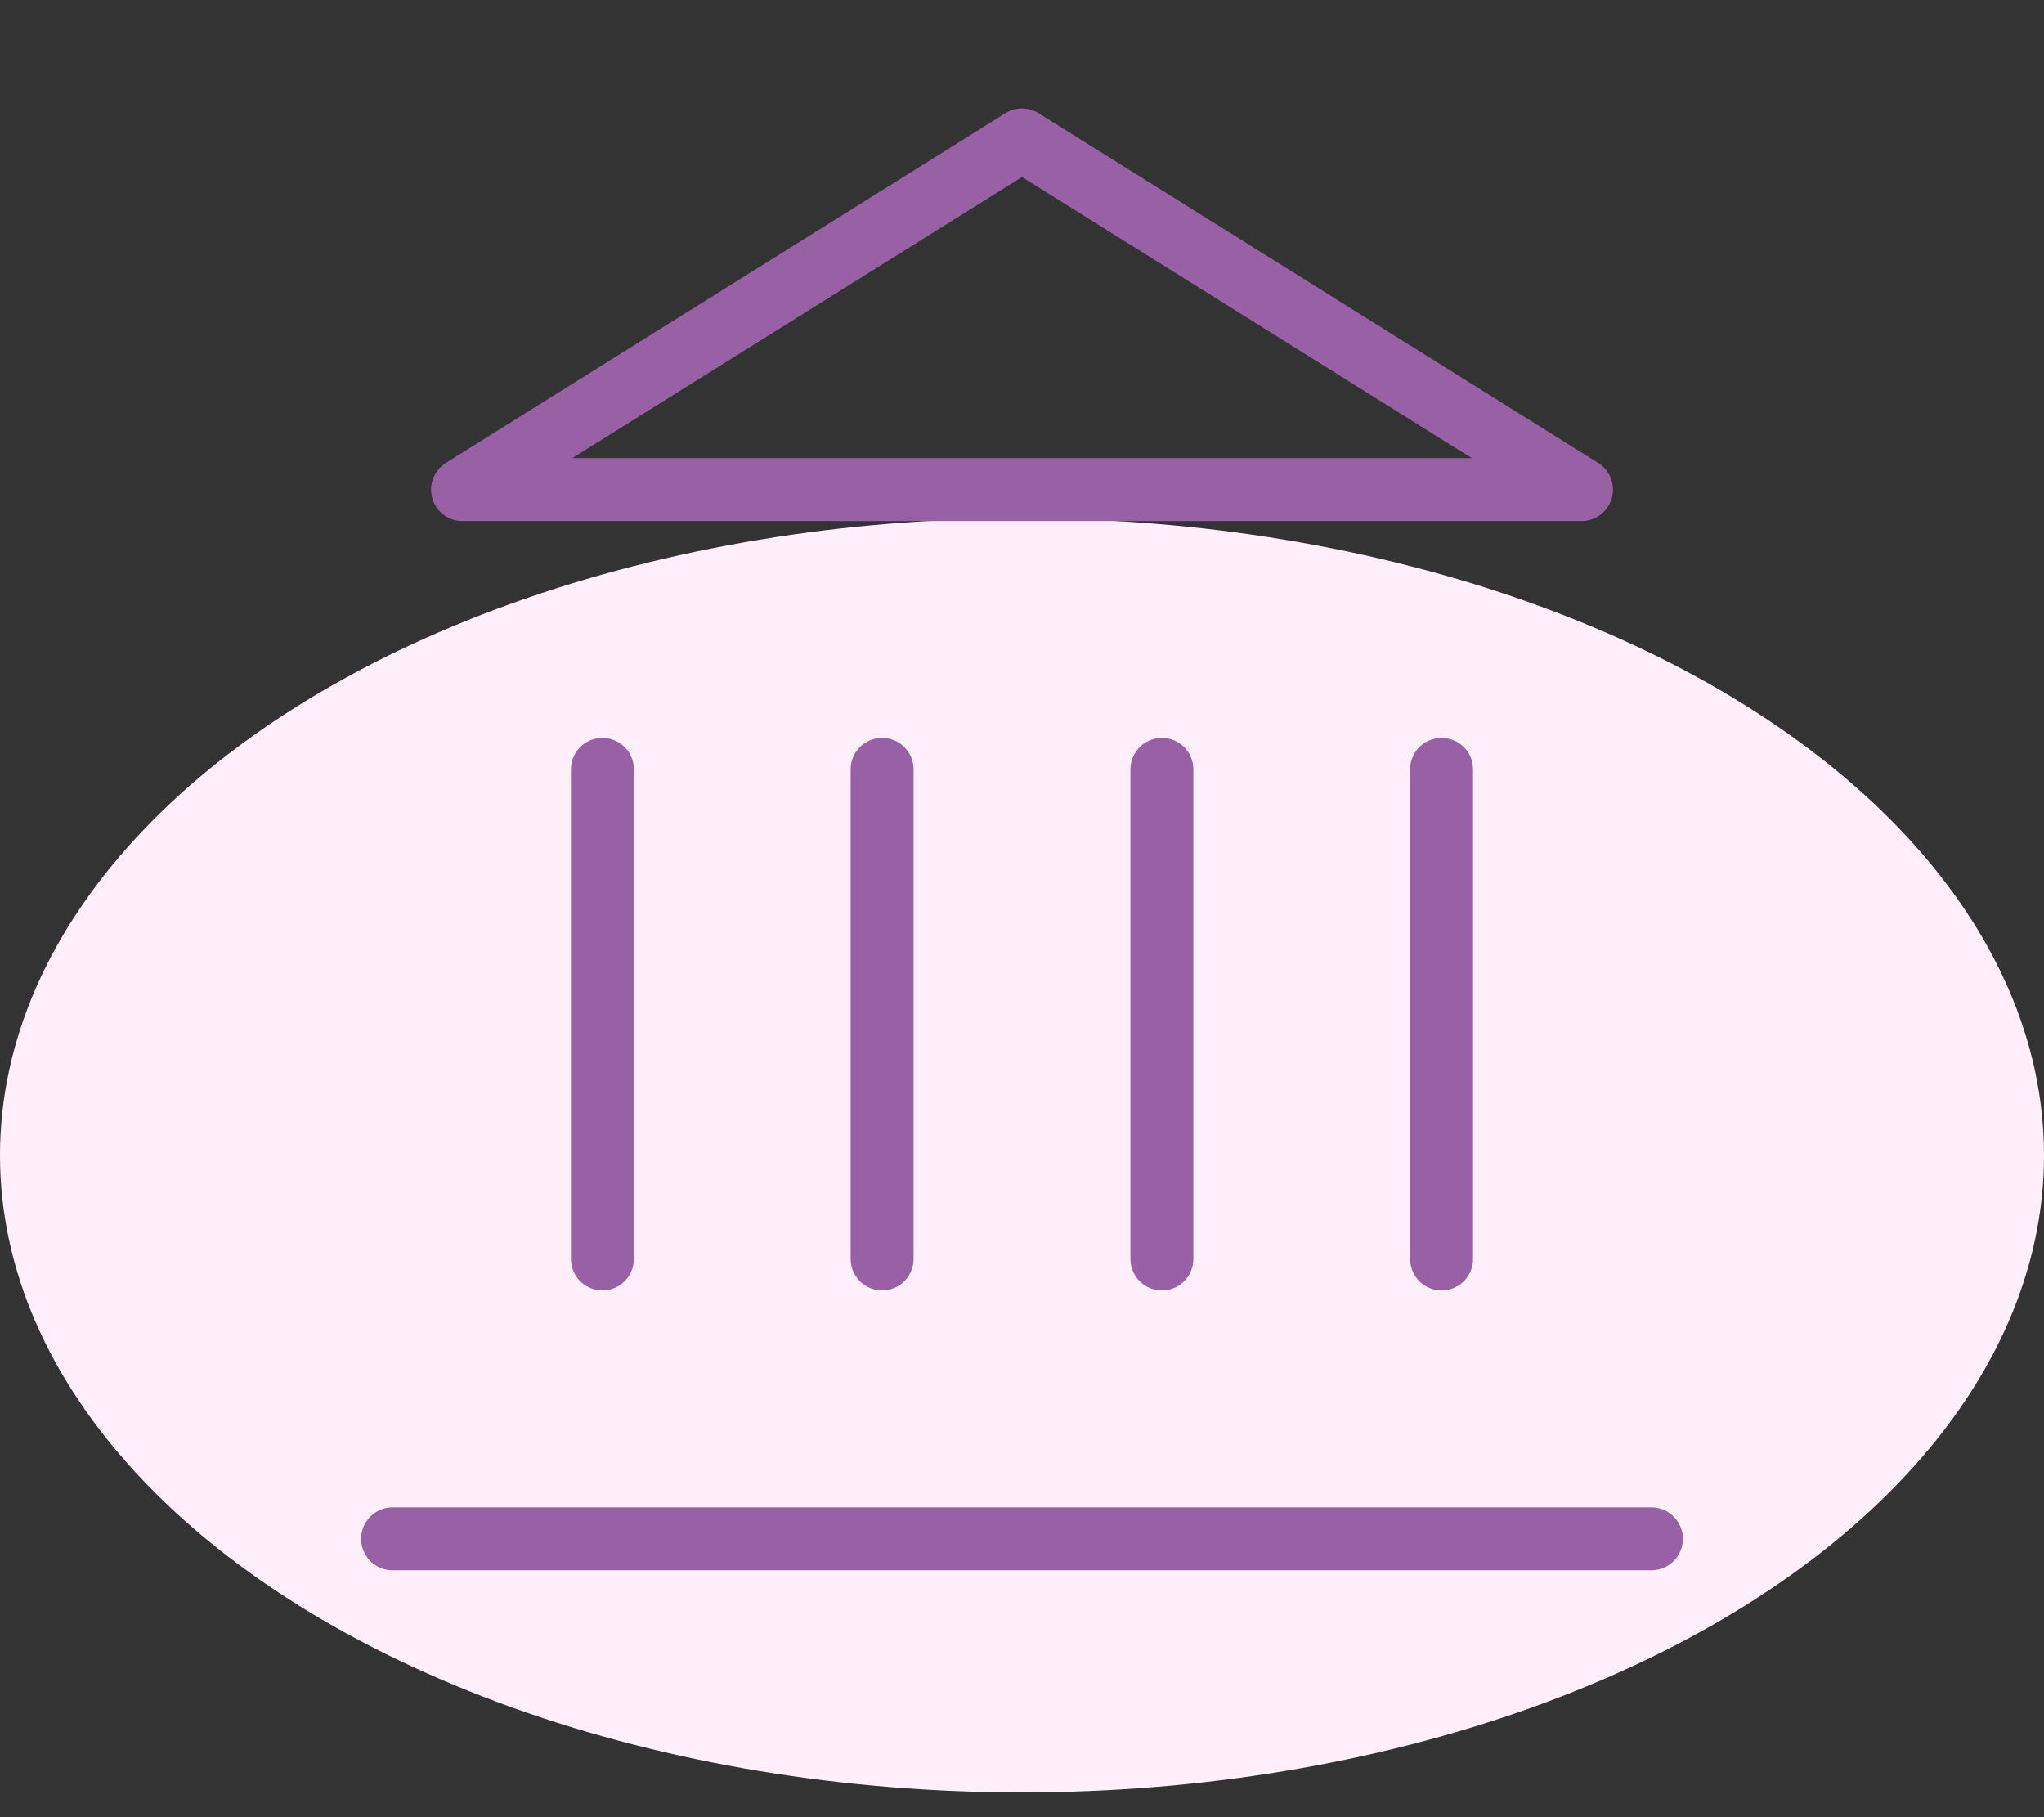
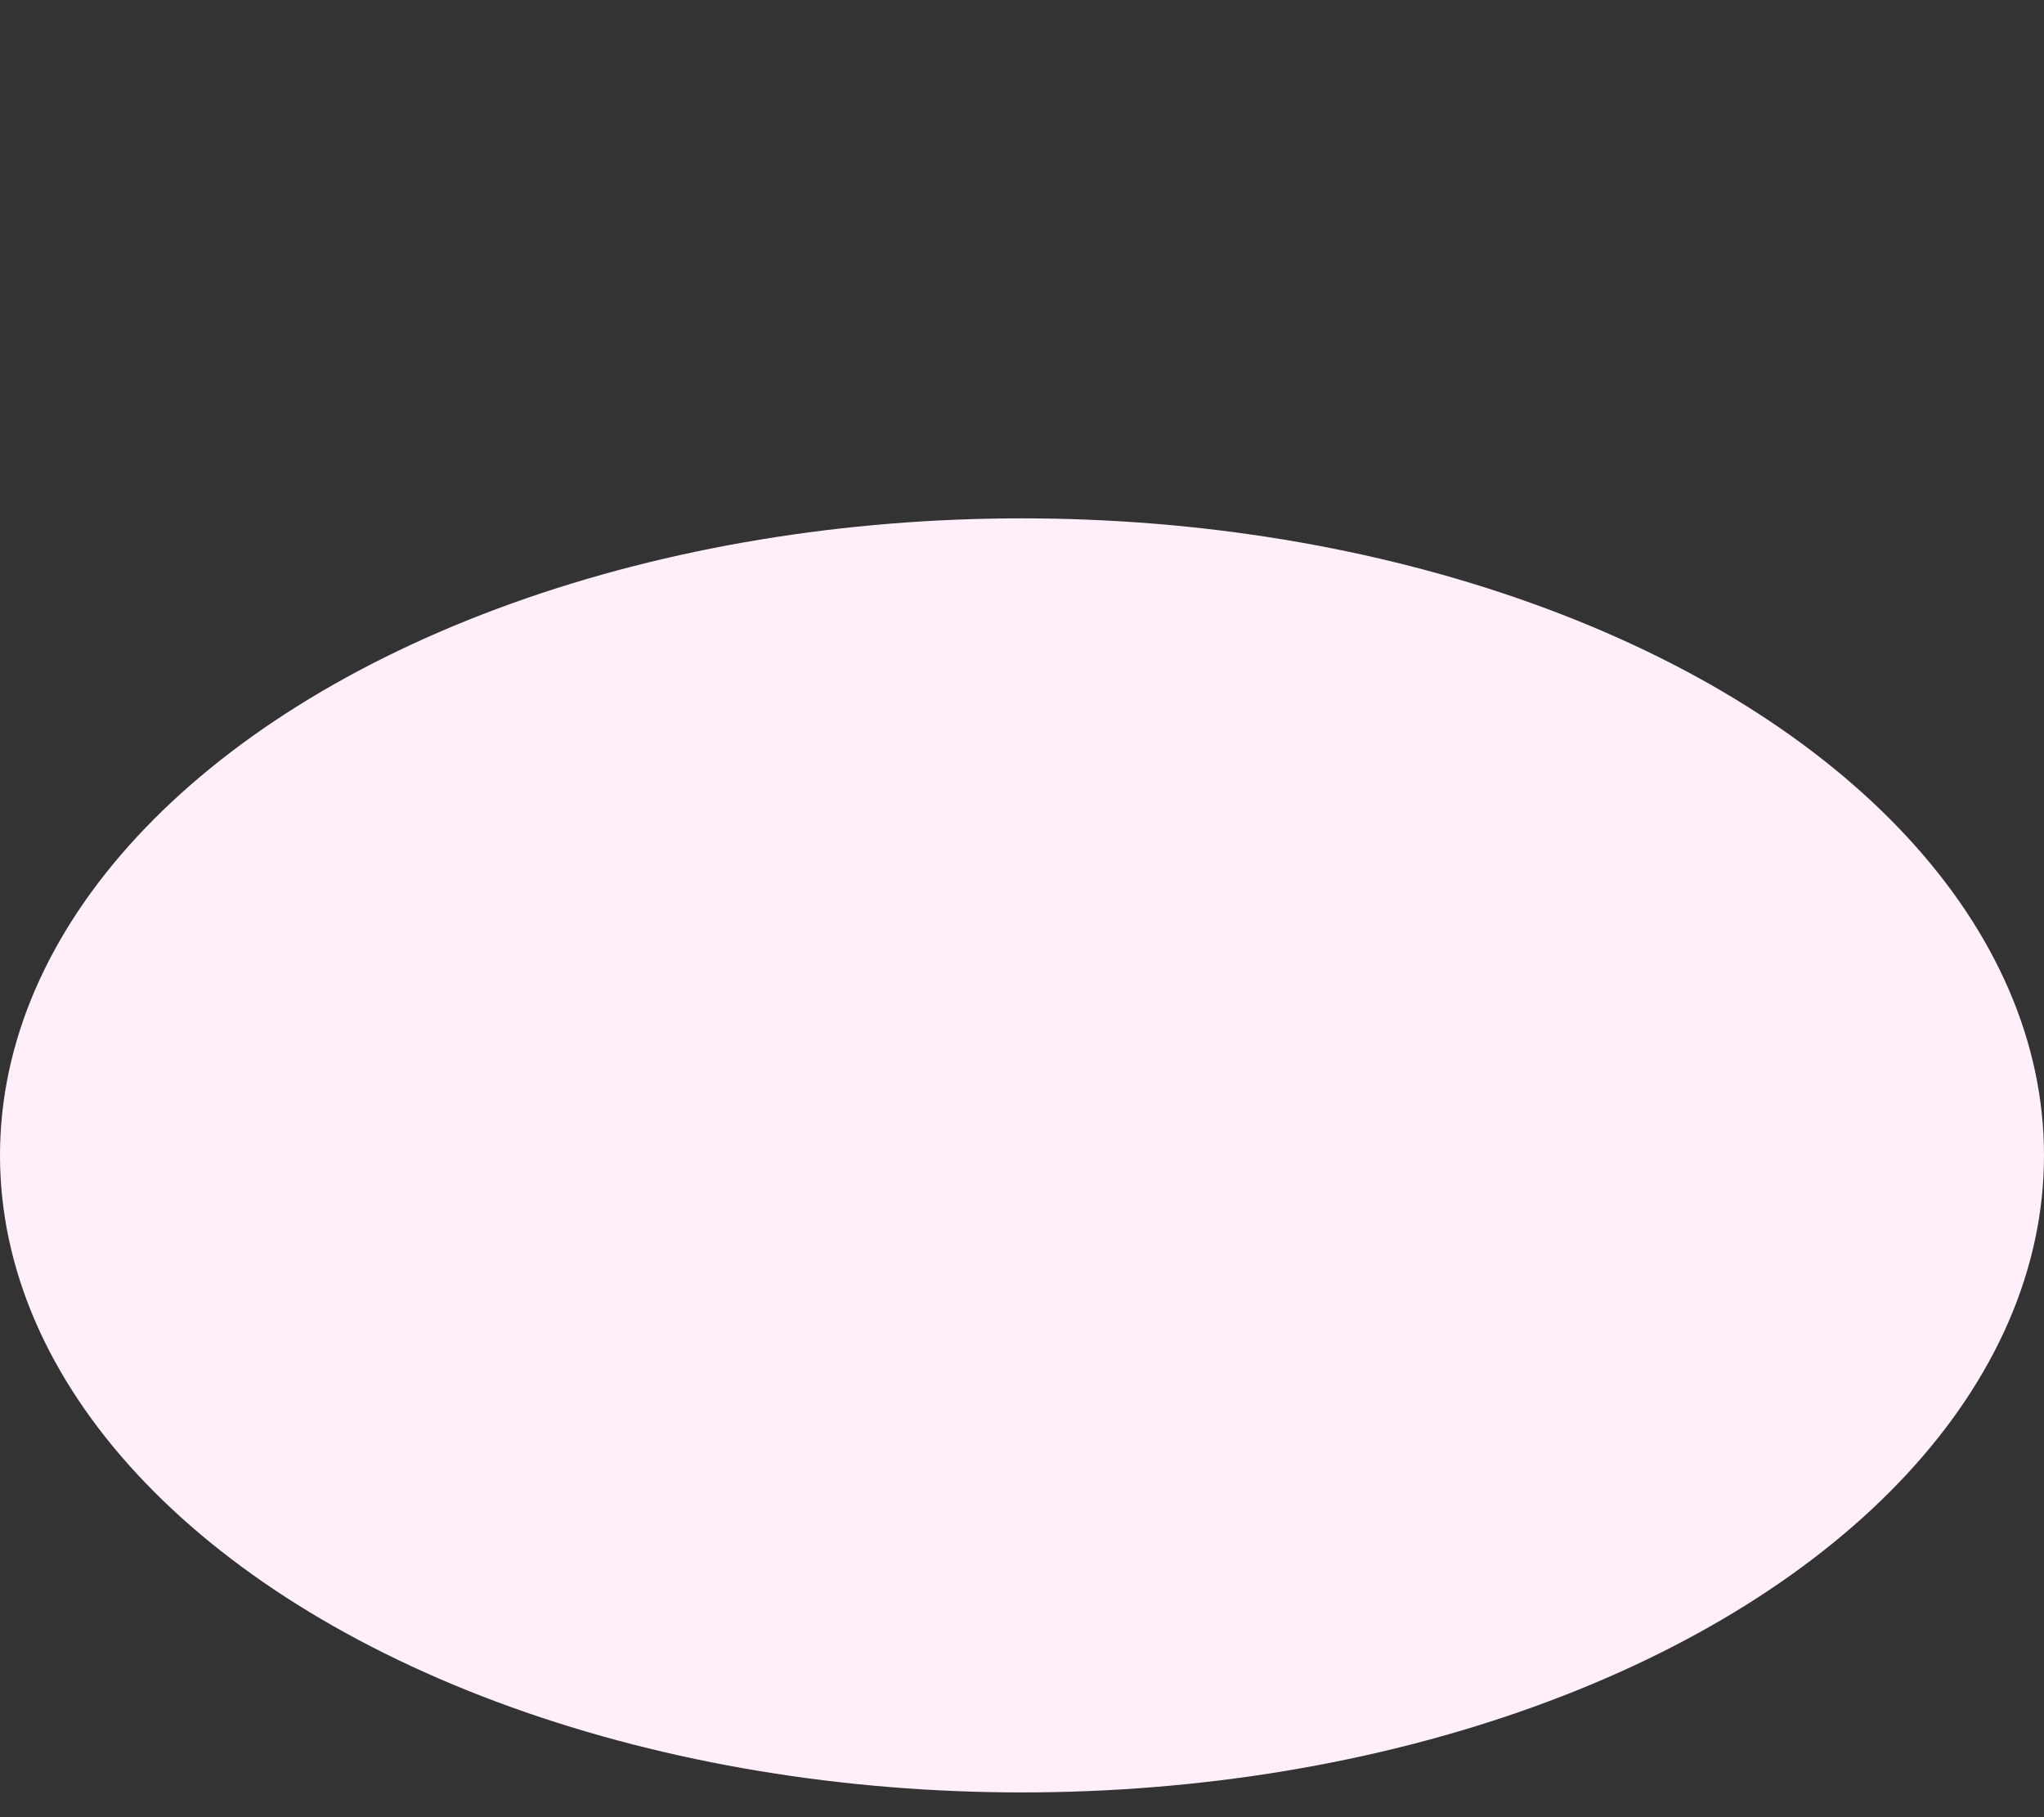
<svg xmlns="http://www.w3.org/2000/svg" width="18" height="16" viewBox="0 0 18 16" fill="none">
  <rect x="0" y="0" width="18" height="16" fill="#333333" stroke="none" />
  <ellipse cx="9" cy="10.173" rx="9" ry="5.609" fill="#FFEFFB" />
-   <path d="M3.457 13.549H14.543M5.305 11.085V6.774M7.768 11.085V6.774M10.232 11.085V6.774M12.695 11.085V6.774M9 1.232L13.927 4.311H4.073L9 1.232Z" stroke="#9861A5" stroke-width="0.554" stroke-linecap="round" stroke-linejoin="round" />
</svg>